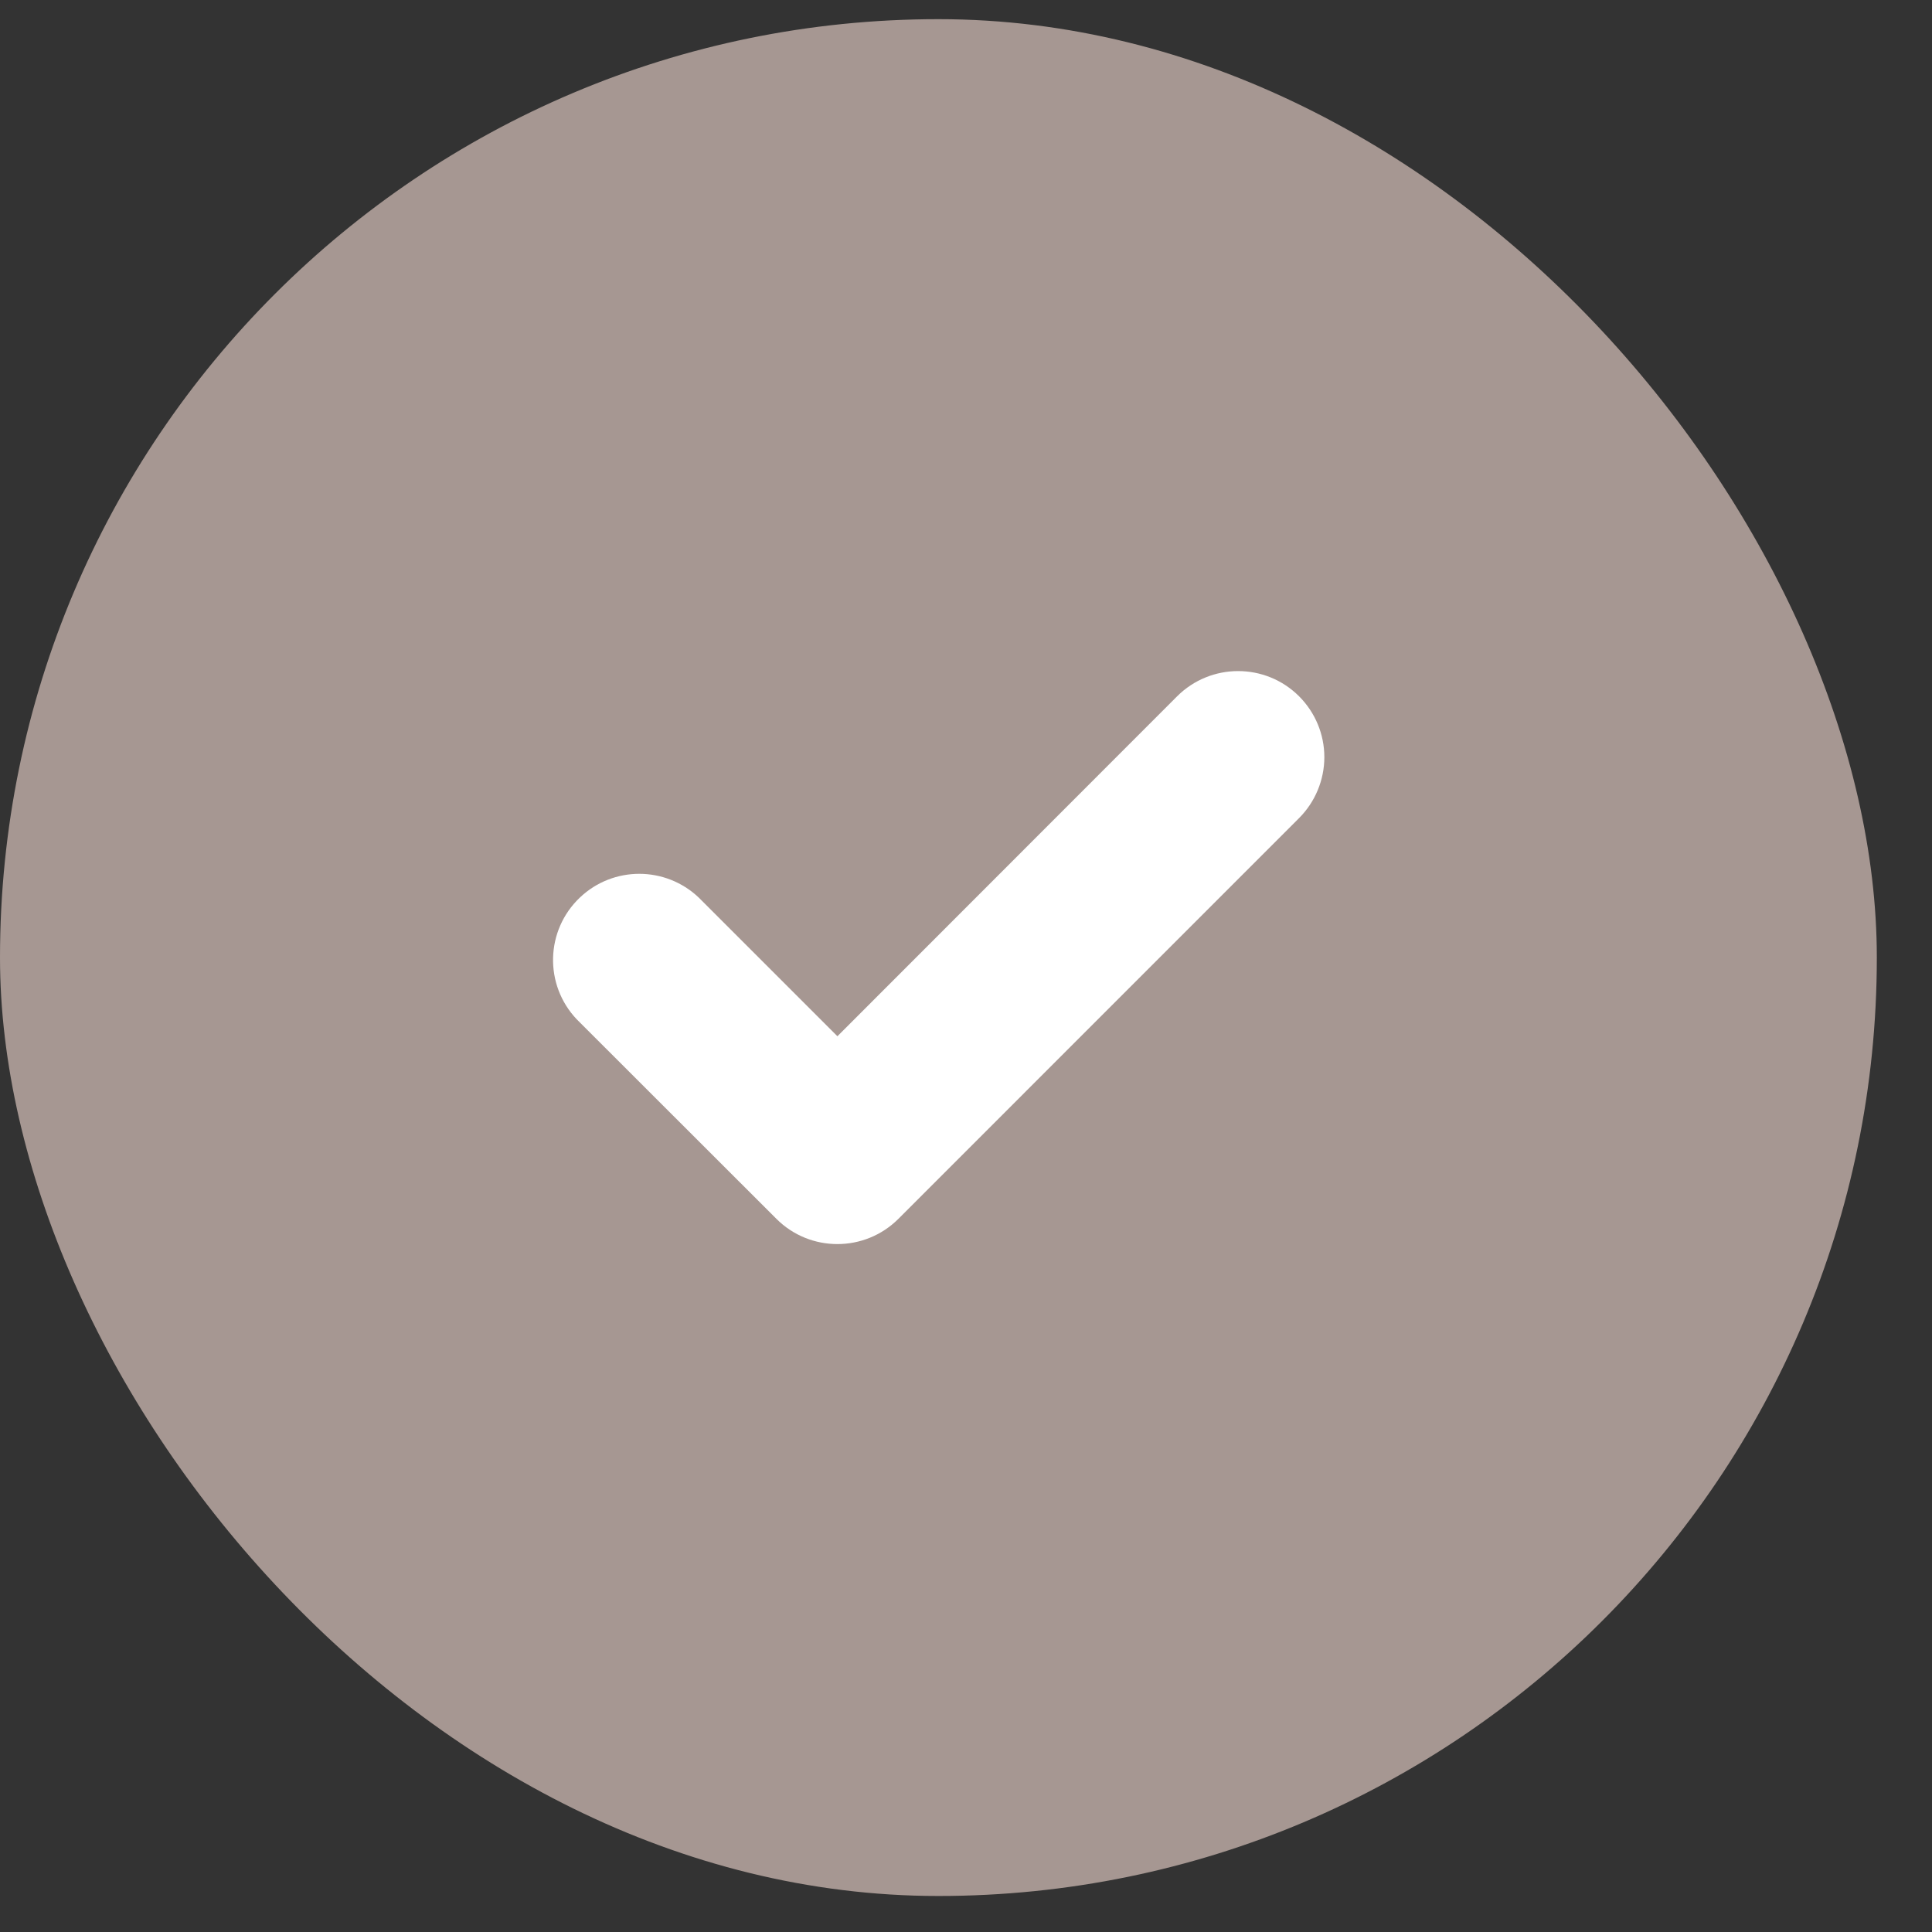
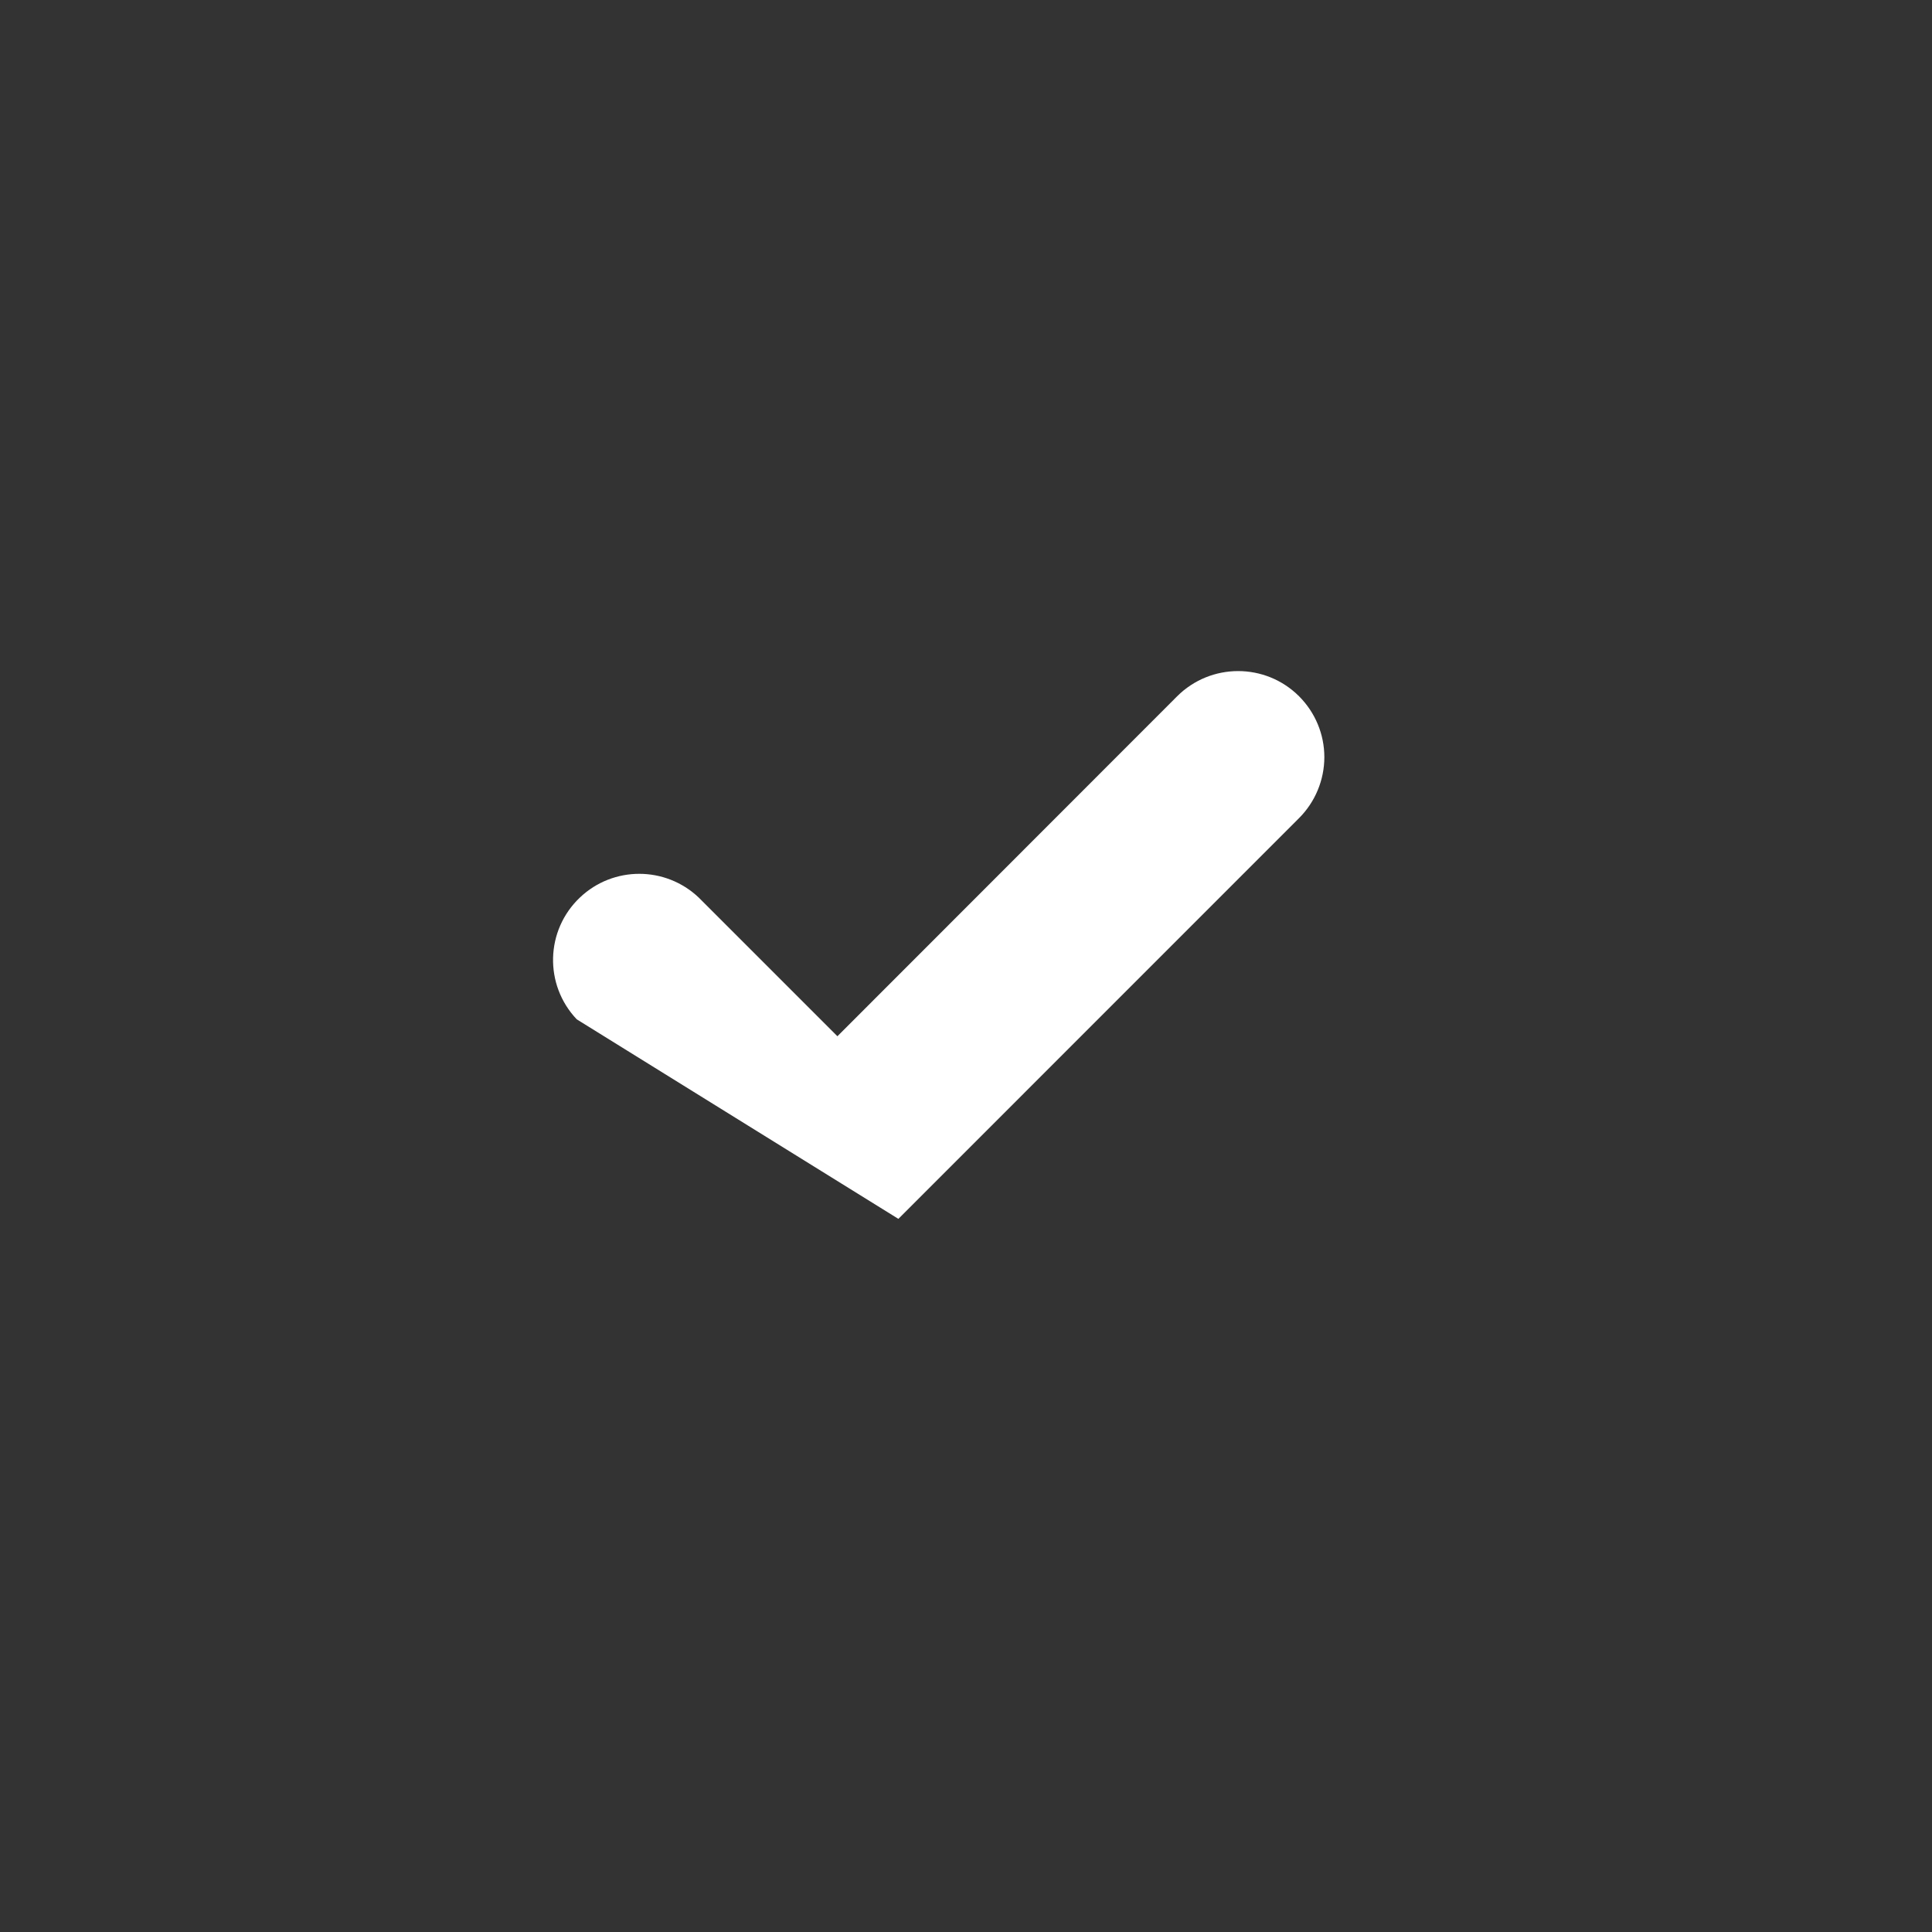
<svg xmlns="http://www.w3.org/2000/svg" width="25" height="25" viewBox="0 0 25 25" fill="none">
  <rect x="0" y="0" width="25" height="25" fill="#333333" stroke="none" />
-   <rect y="0.248" width="24.286" height="24.286" rx="12.143" fill="#A69792" />
  <g clip-path="url(#clip0_18480_4306)">
-     <path d="M17.137 9.797C17.137 10.092 17.019 10.377 16.81 10.586L11.625 15.772C11.189 16.207 10.482 16.207 10.047 15.772L7.463 13.19C7.039 12.743 7.057 12.038 7.504 11.614C7.935 11.204 8.611 11.206 9.041 11.614L10.836 13.409L15.232 9.01C15.668 8.575 16.375 8.575 16.81 9.01C17.019 9.219 17.137 9.502 17.137 9.797Z" fill="white" />
+     <path d="M17.137 9.797C17.137 10.092 17.019 10.377 16.81 10.586L11.625 15.772L7.463 13.19C7.039 12.743 7.057 12.038 7.504 11.614C7.935 11.204 8.611 11.206 9.041 11.614L10.836 13.409L15.232 9.01C15.668 8.575 16.375 8.575 16.81 9.01C17.019 9.219 17.137 9.502 17.137 9.797Z" fill="white" />
  </g>
  <defs>
    <clipPath id="clip0_18480_4306">
      <rect width="10" height="10" fill="white" transform="translate(7.143 7.391)" />
    </clipPath>
  </defs>
</svg>